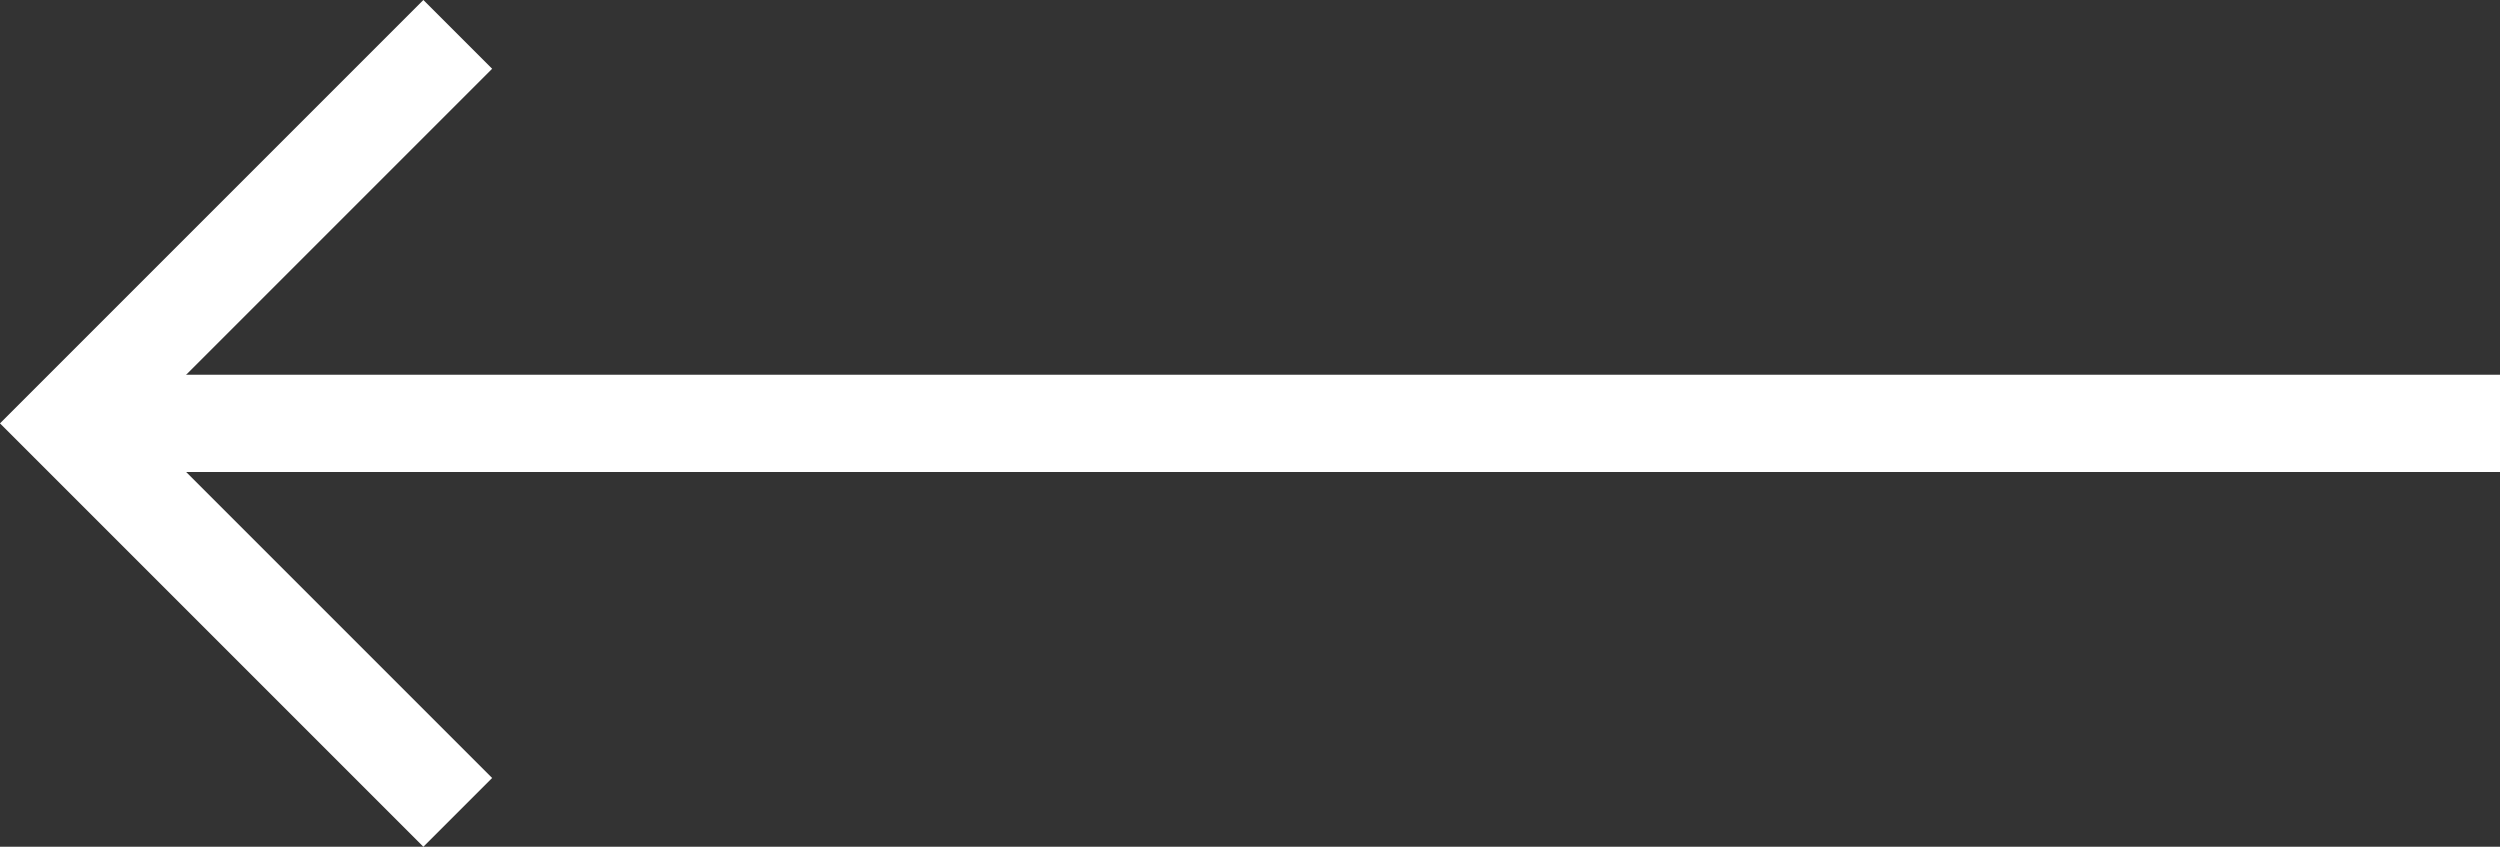
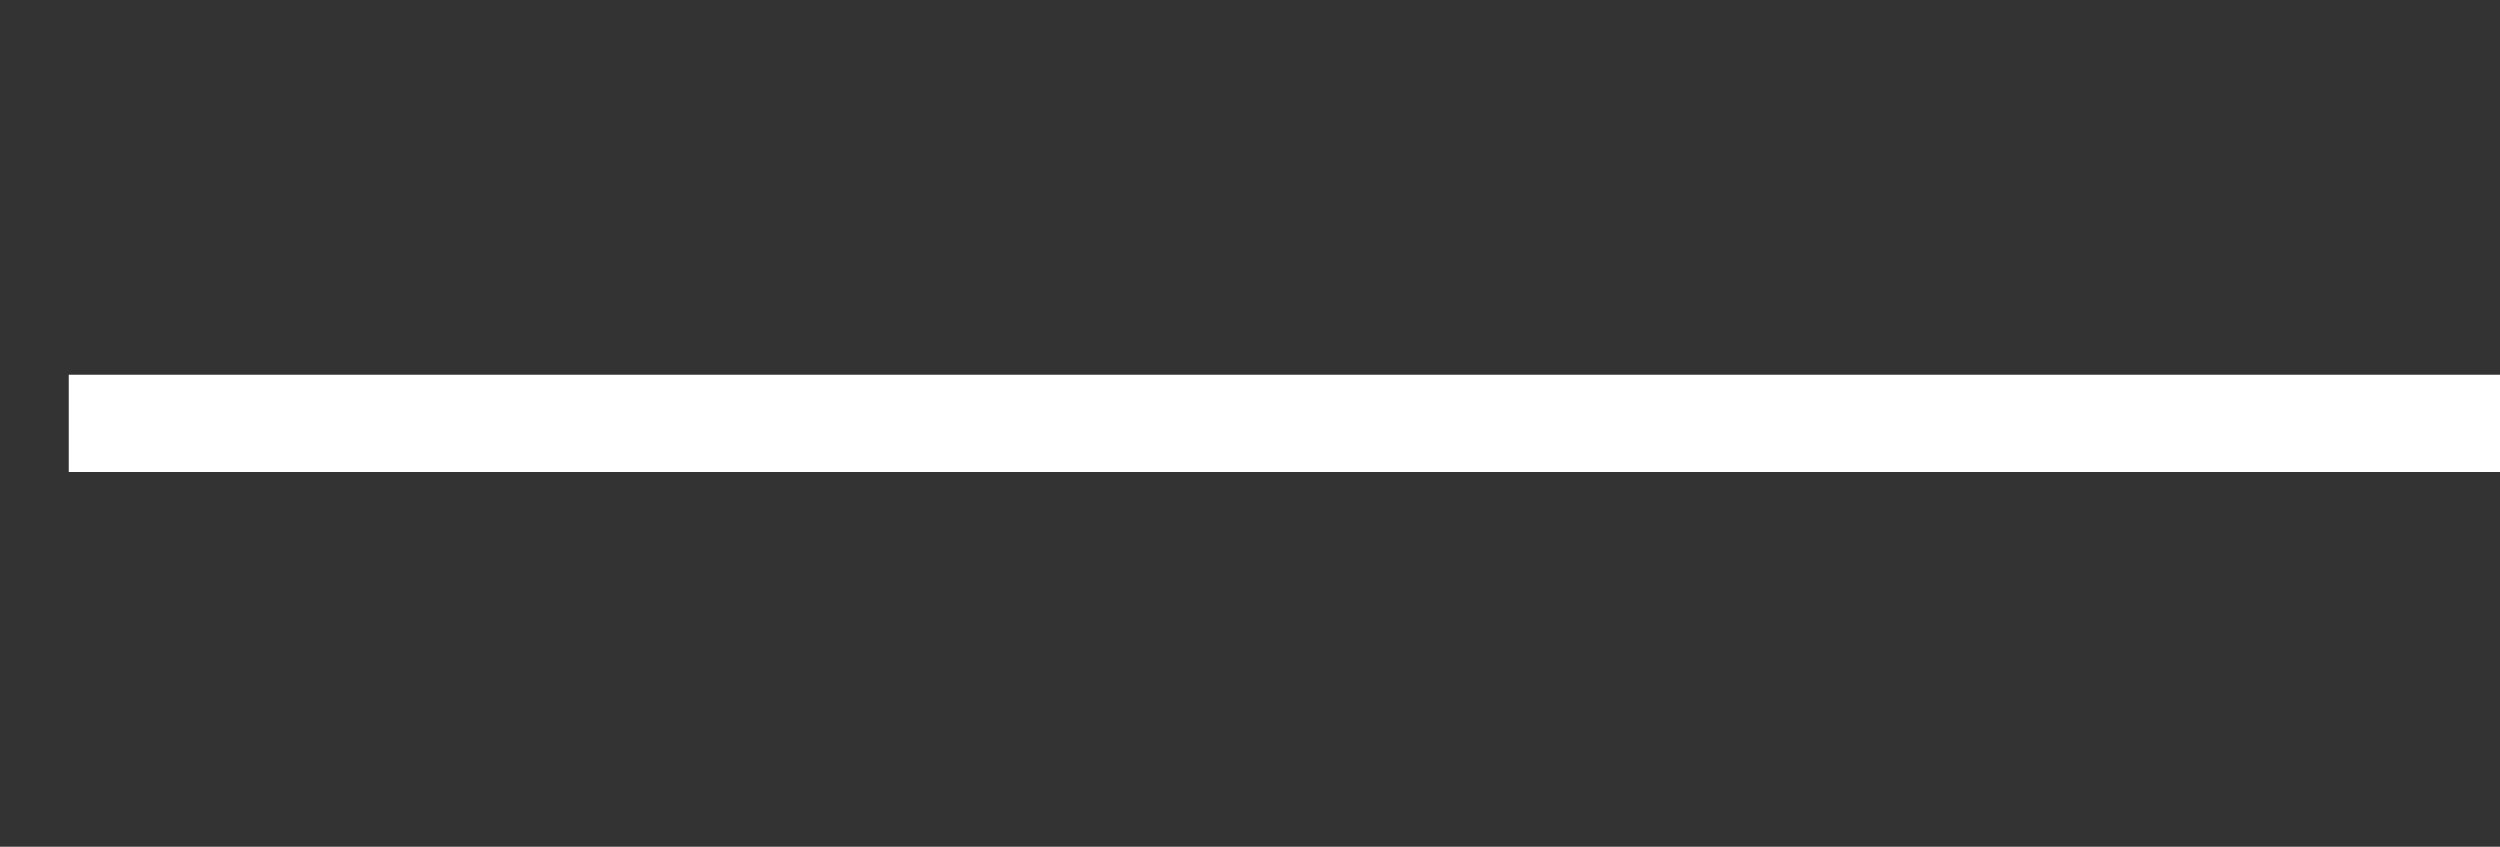
<svg xmlns="http://www.w3.org/2000/svg" width="51.414" height="17.414" viewBox="0 0 51.414 17.414">
  <rect x="0" y="0" width="51.414" height="17.414" fill="#333333" stroke="none" />
  <g id="Group_212" data-name="Group 212" transform="translate(51.414 16.707) rotate(180)">
-     <path id="Path_54" data-name="Path 54" d="M0,0,8,8l8-8" transform="translate(42 16) rotate(-90)" fill="none" stroke="#fff" stroke-width="2" />
    <path id="Path_55" data-name="Path 55" d="M0,0V50" transform="translate(0 8) rotate(-90)" fill="none" stroke="#fff" stroke-width="2" />
  </g>
</svg>